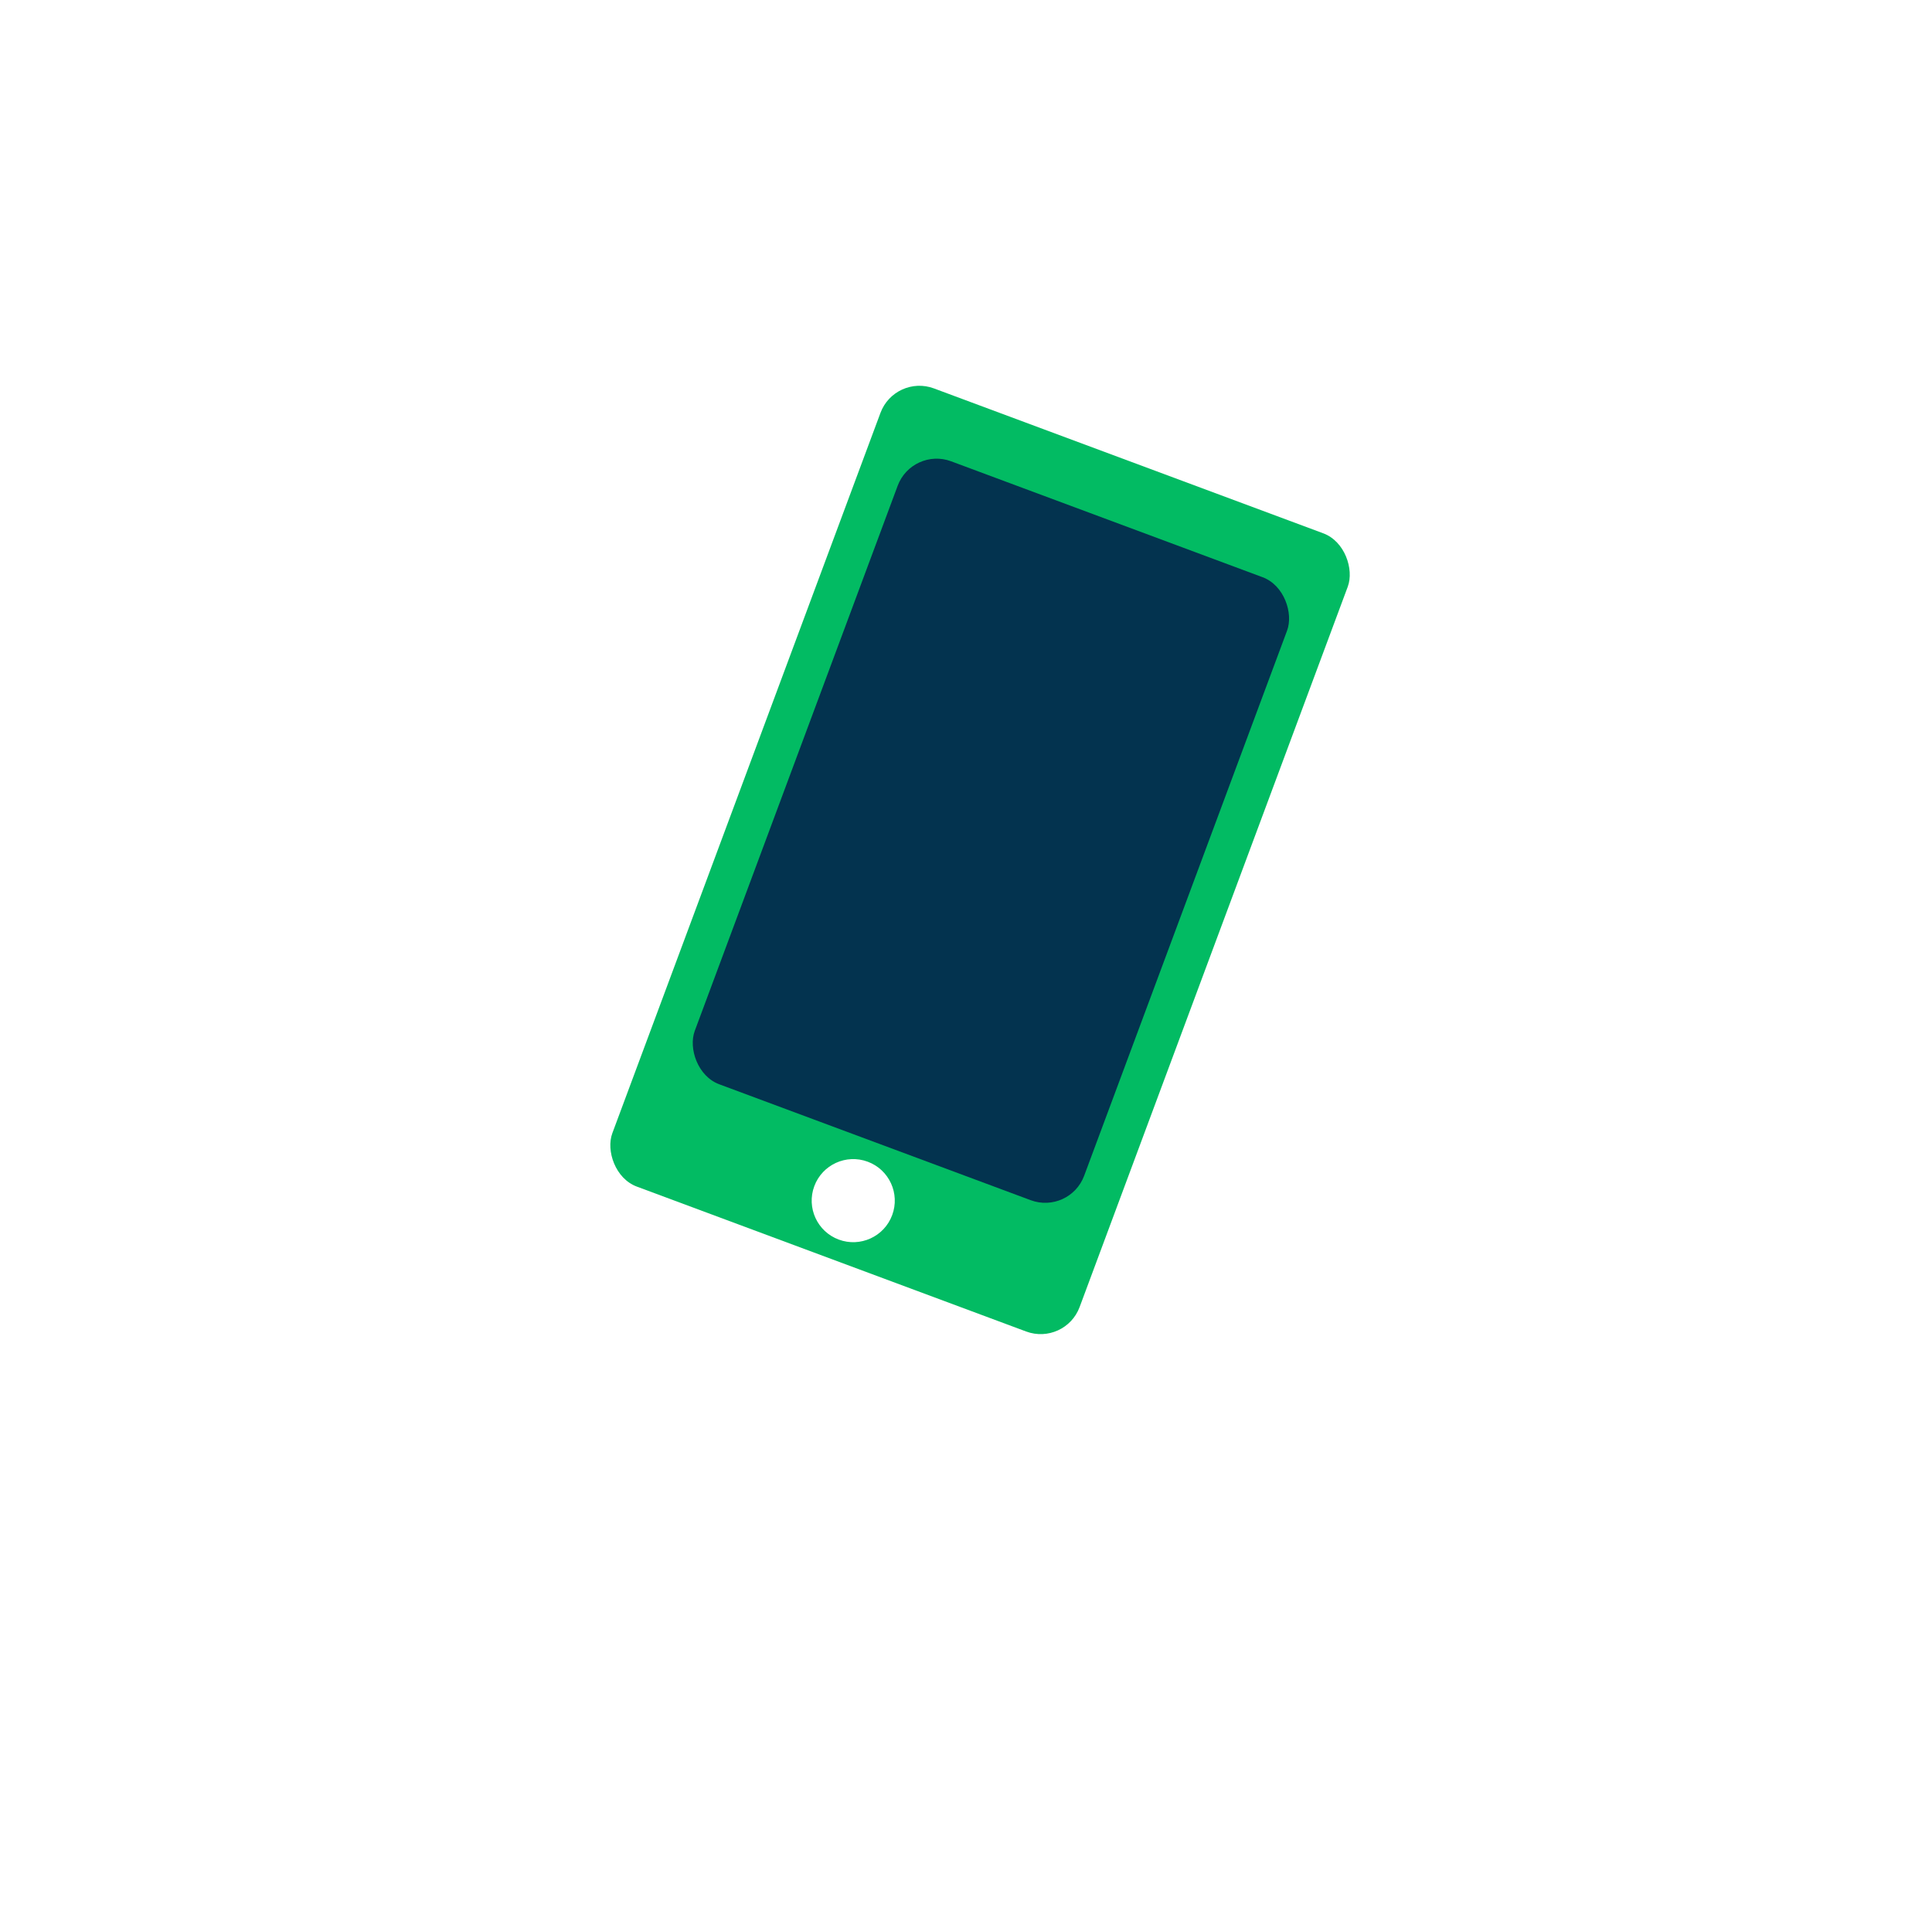
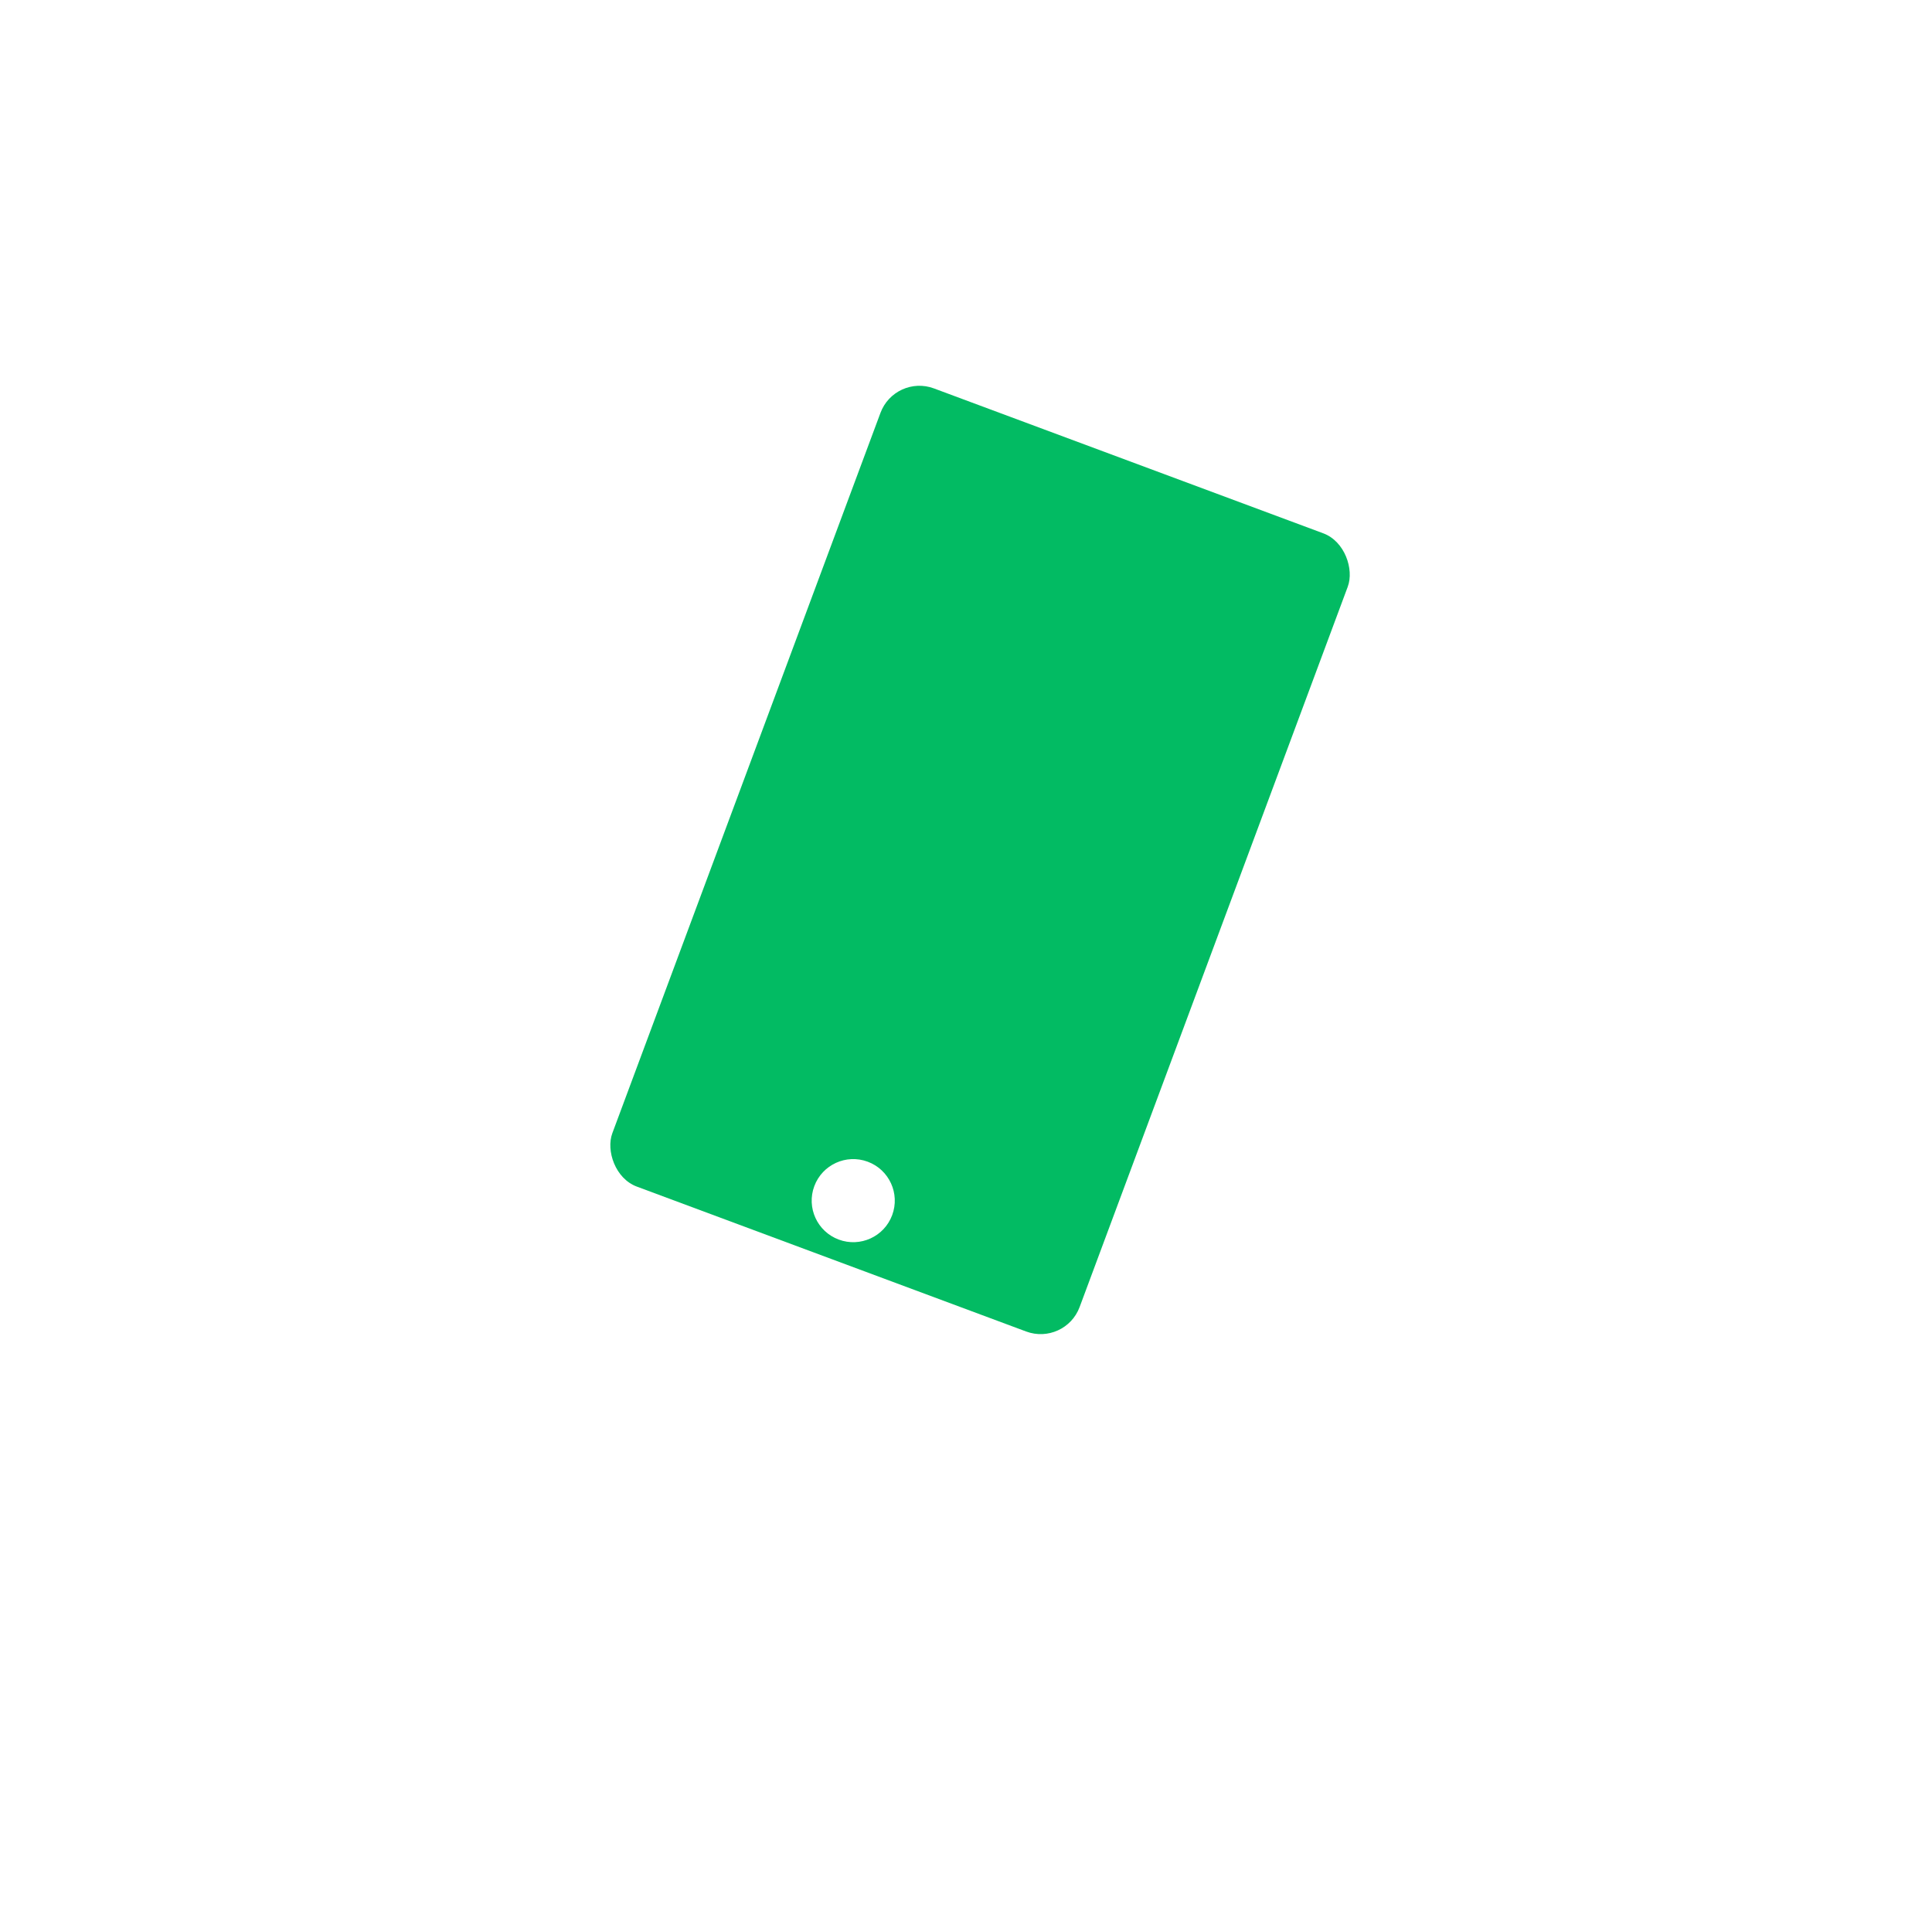
<svg xmlns="http://www.w3.org/2000/svg" width="93" height="92" viewBox="0 0 93 92" fill="none">
  <g filter="url(#filter0_d_437_1192)">
    <circle cx="46.779" cy="42" r="30" fill="white" />
  </g>
  <rect x="43.081" y="18" width="24" height="41" rx="2" transform="rotate(20.416 43.081 18)" fill="#02BB63" />
-   <rect x="43.909" y="21.509" width="20" height="32" rx="2" transform="rotate(20.416 43.909 21.509)" fill="#03334F" />
  <circle cx="41.072" cy="57.799" r="2" transform="rotate(20.416 41.072 57.799)" fill="white" />
  <defs>
    <filter id="filter0_d_437_1192" x="0.779" y="0" width="92" height="92" filterUnits="userSpaceOnUse" color-interpolation-filters="sRGB">
      <feFlood flood-opacity="0" result="BackgroundImageFix" />
      <feColorMatrix in="SourceAlpha" type="matrix" values="0 0 0 0 0 0 0 0 0 0 0 0 0 0 0 0 0 0 127 0" result="hardAlpha" />
      <feOffset dy="4" />
      <feGaussianBlur stdDeviation="8" />
      <feComposite in2="hardAlpha" operator="out" />
      <feColorMatrix type="matrix" values="0 0 0 0 0 0 0 0 0 0 0 0 0 0 0 0 0 0 0.1 0" />
      <feBlend mode="normal" in2="BackgroundImageFix" result="effect1_dropShadow_437_1192" />
      <feBlend mode="normal" in="SourceGraphic" in2="effect1_dropShadow_437_1192" result="shape" />
    </filter>
  </defs>
</svg>